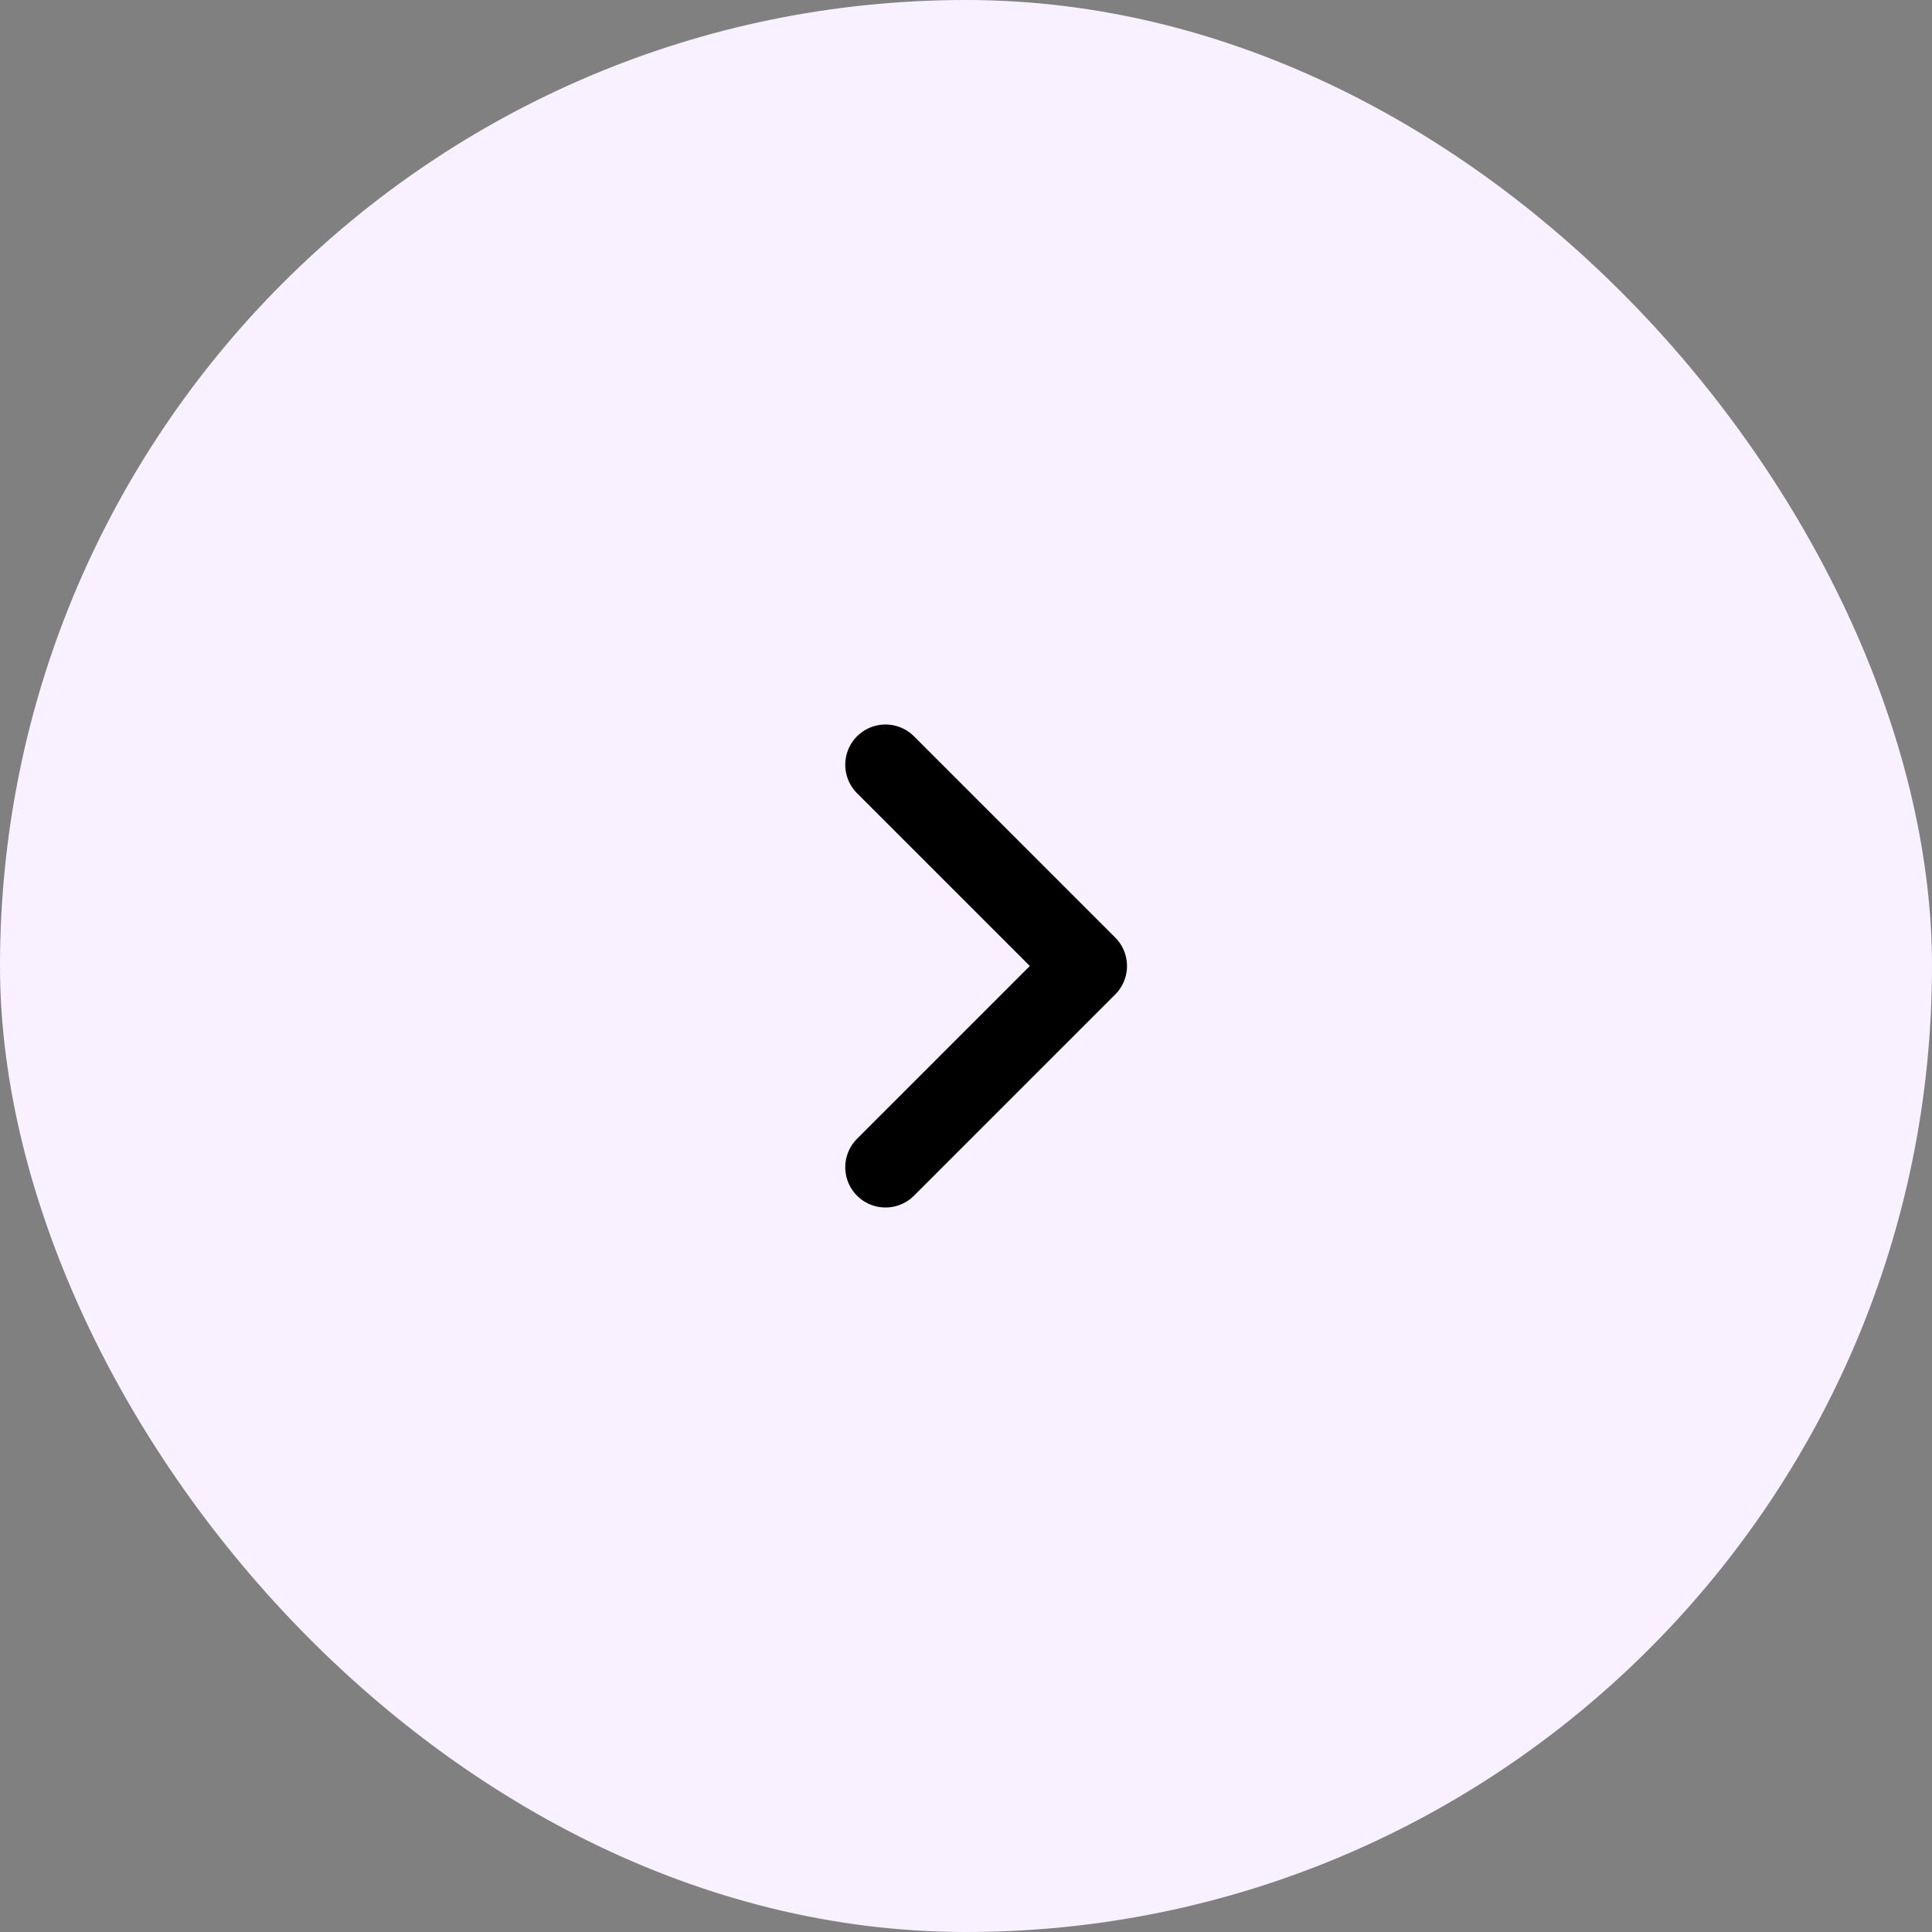
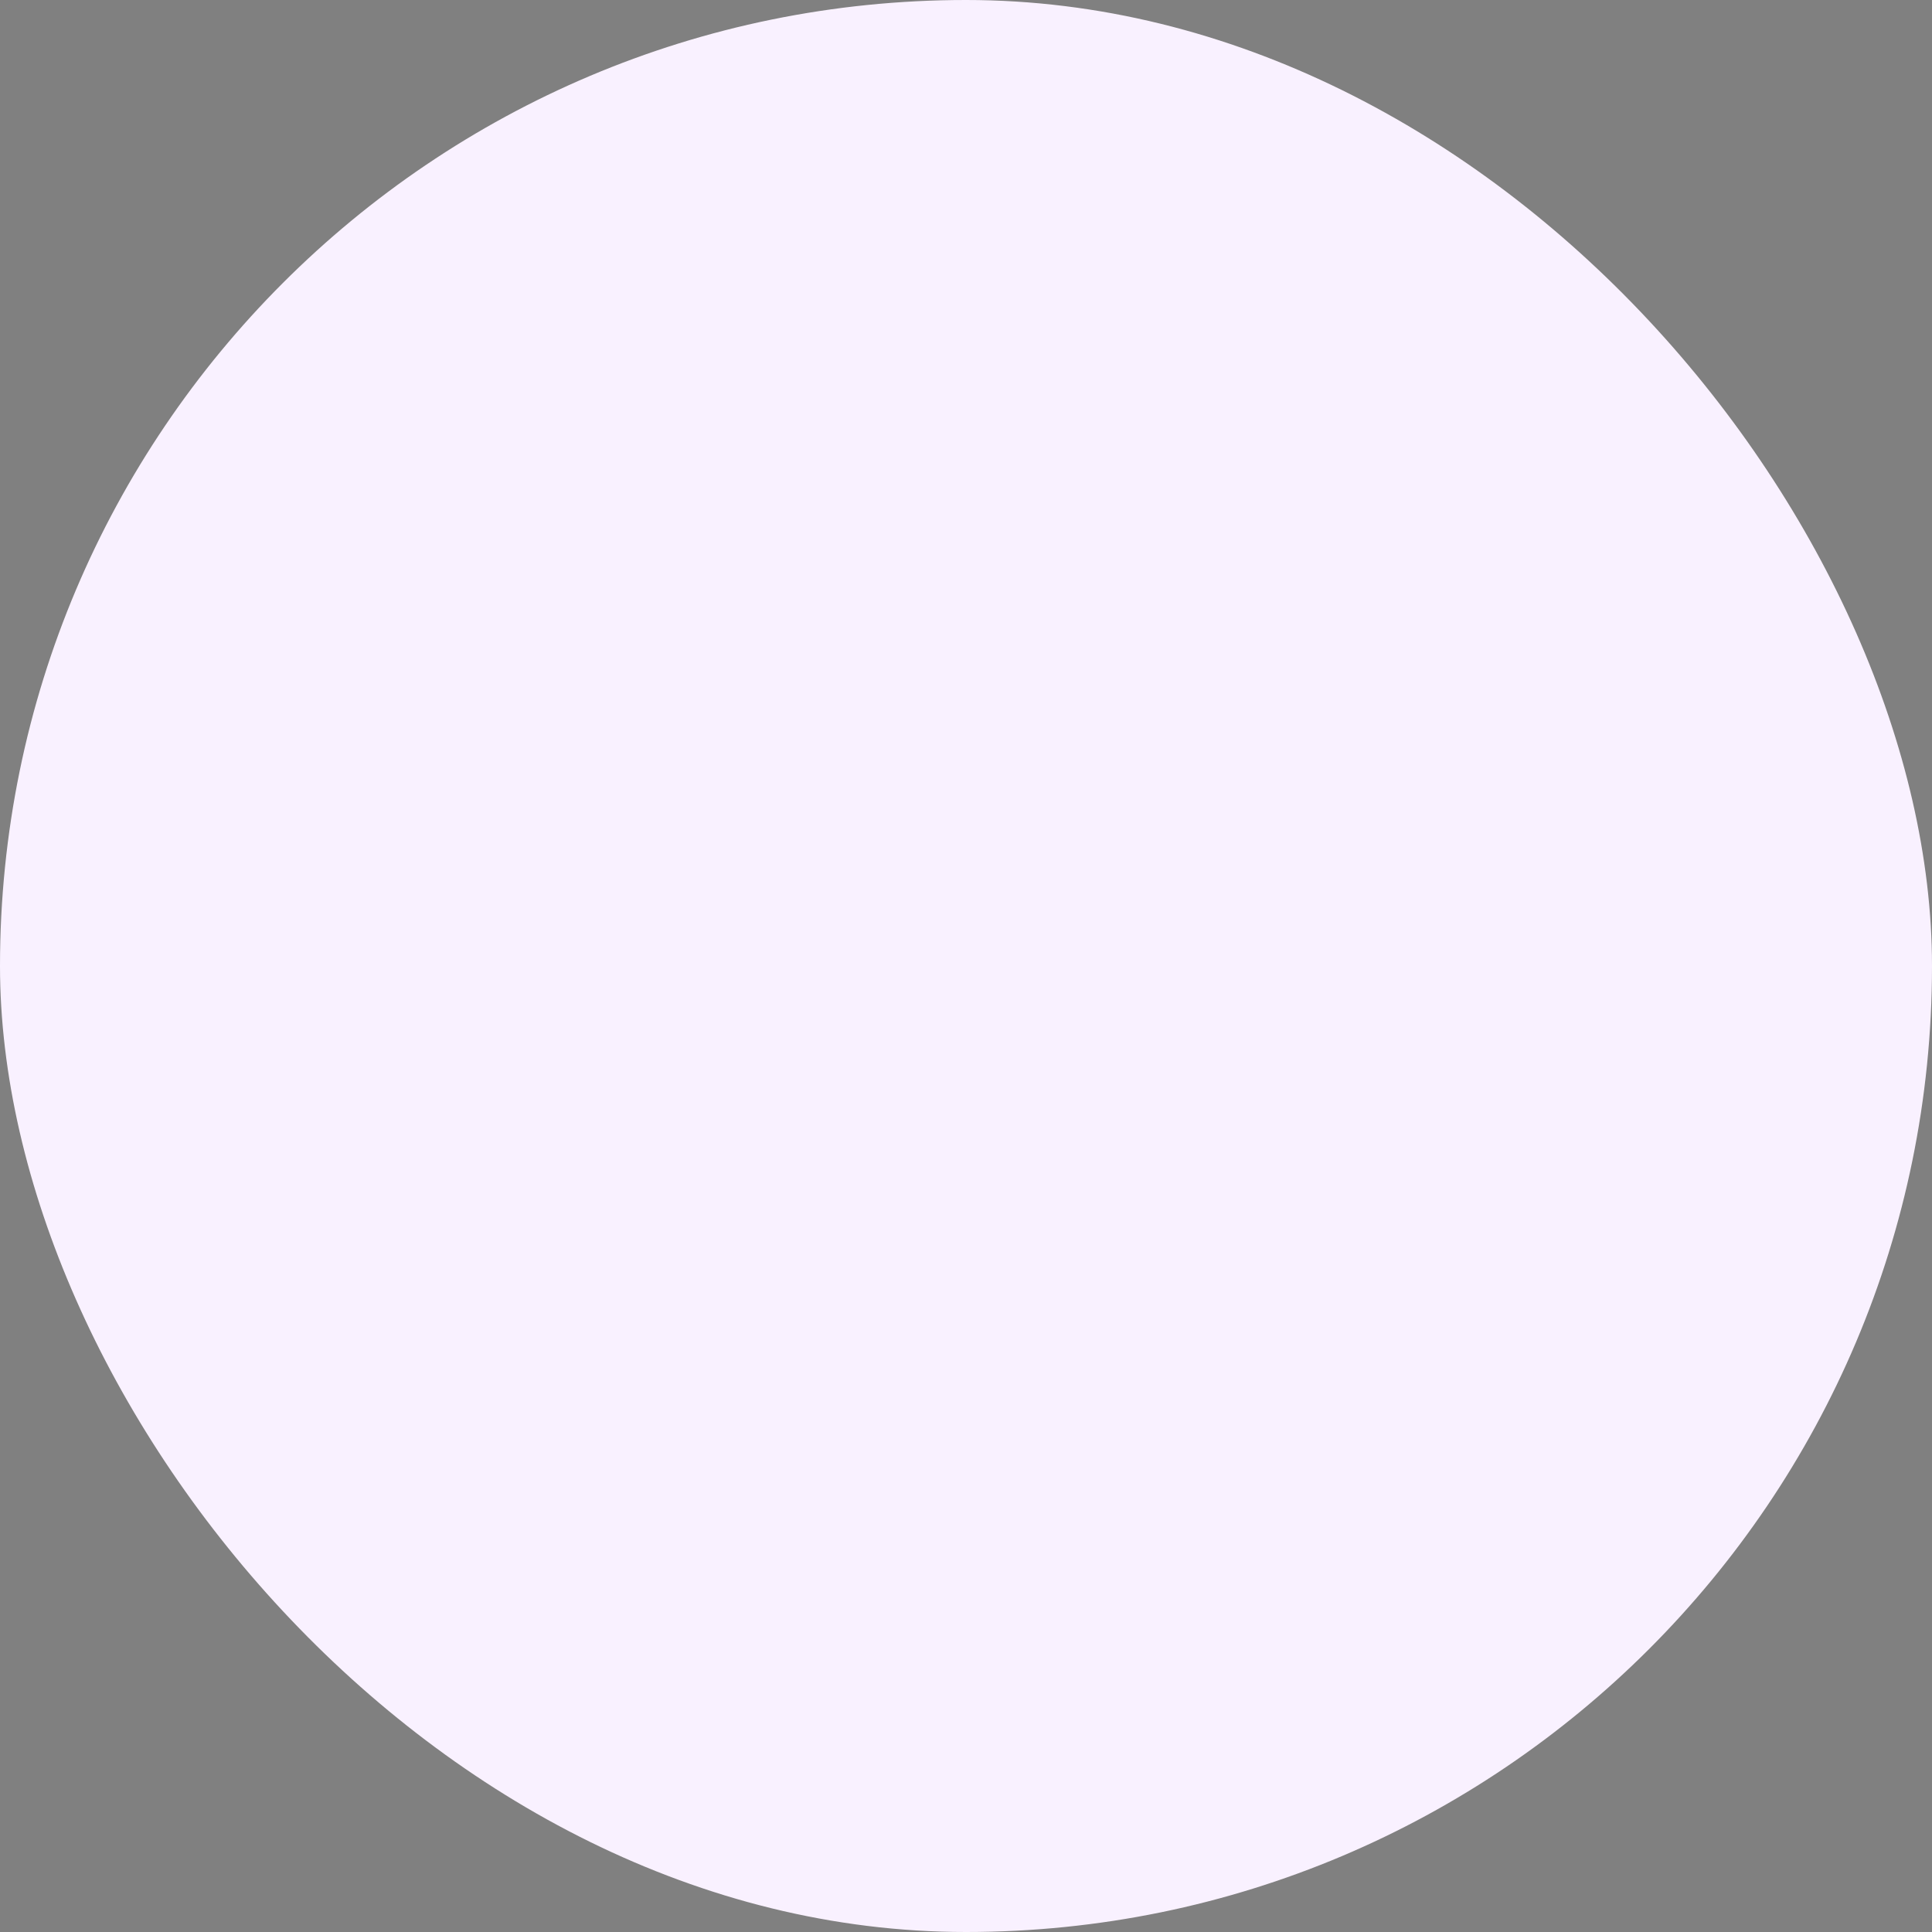
<svg xmlns="http://www.w3.org/2000/svg" width="48" height="48" viewBox="0 0 48 48" fill="none">
  <rect x="0" y="0" width="48" height="48" fill="#808080" stroke="none" />
  <rect width="48" height="48" rx="24" fill="#F9F1FF" />
-   <path d="M22 19L27 24L22 29" stroke="black" stroke-width="2" stroke-linecap="round" stroke-linejoin="round" />
</svg>